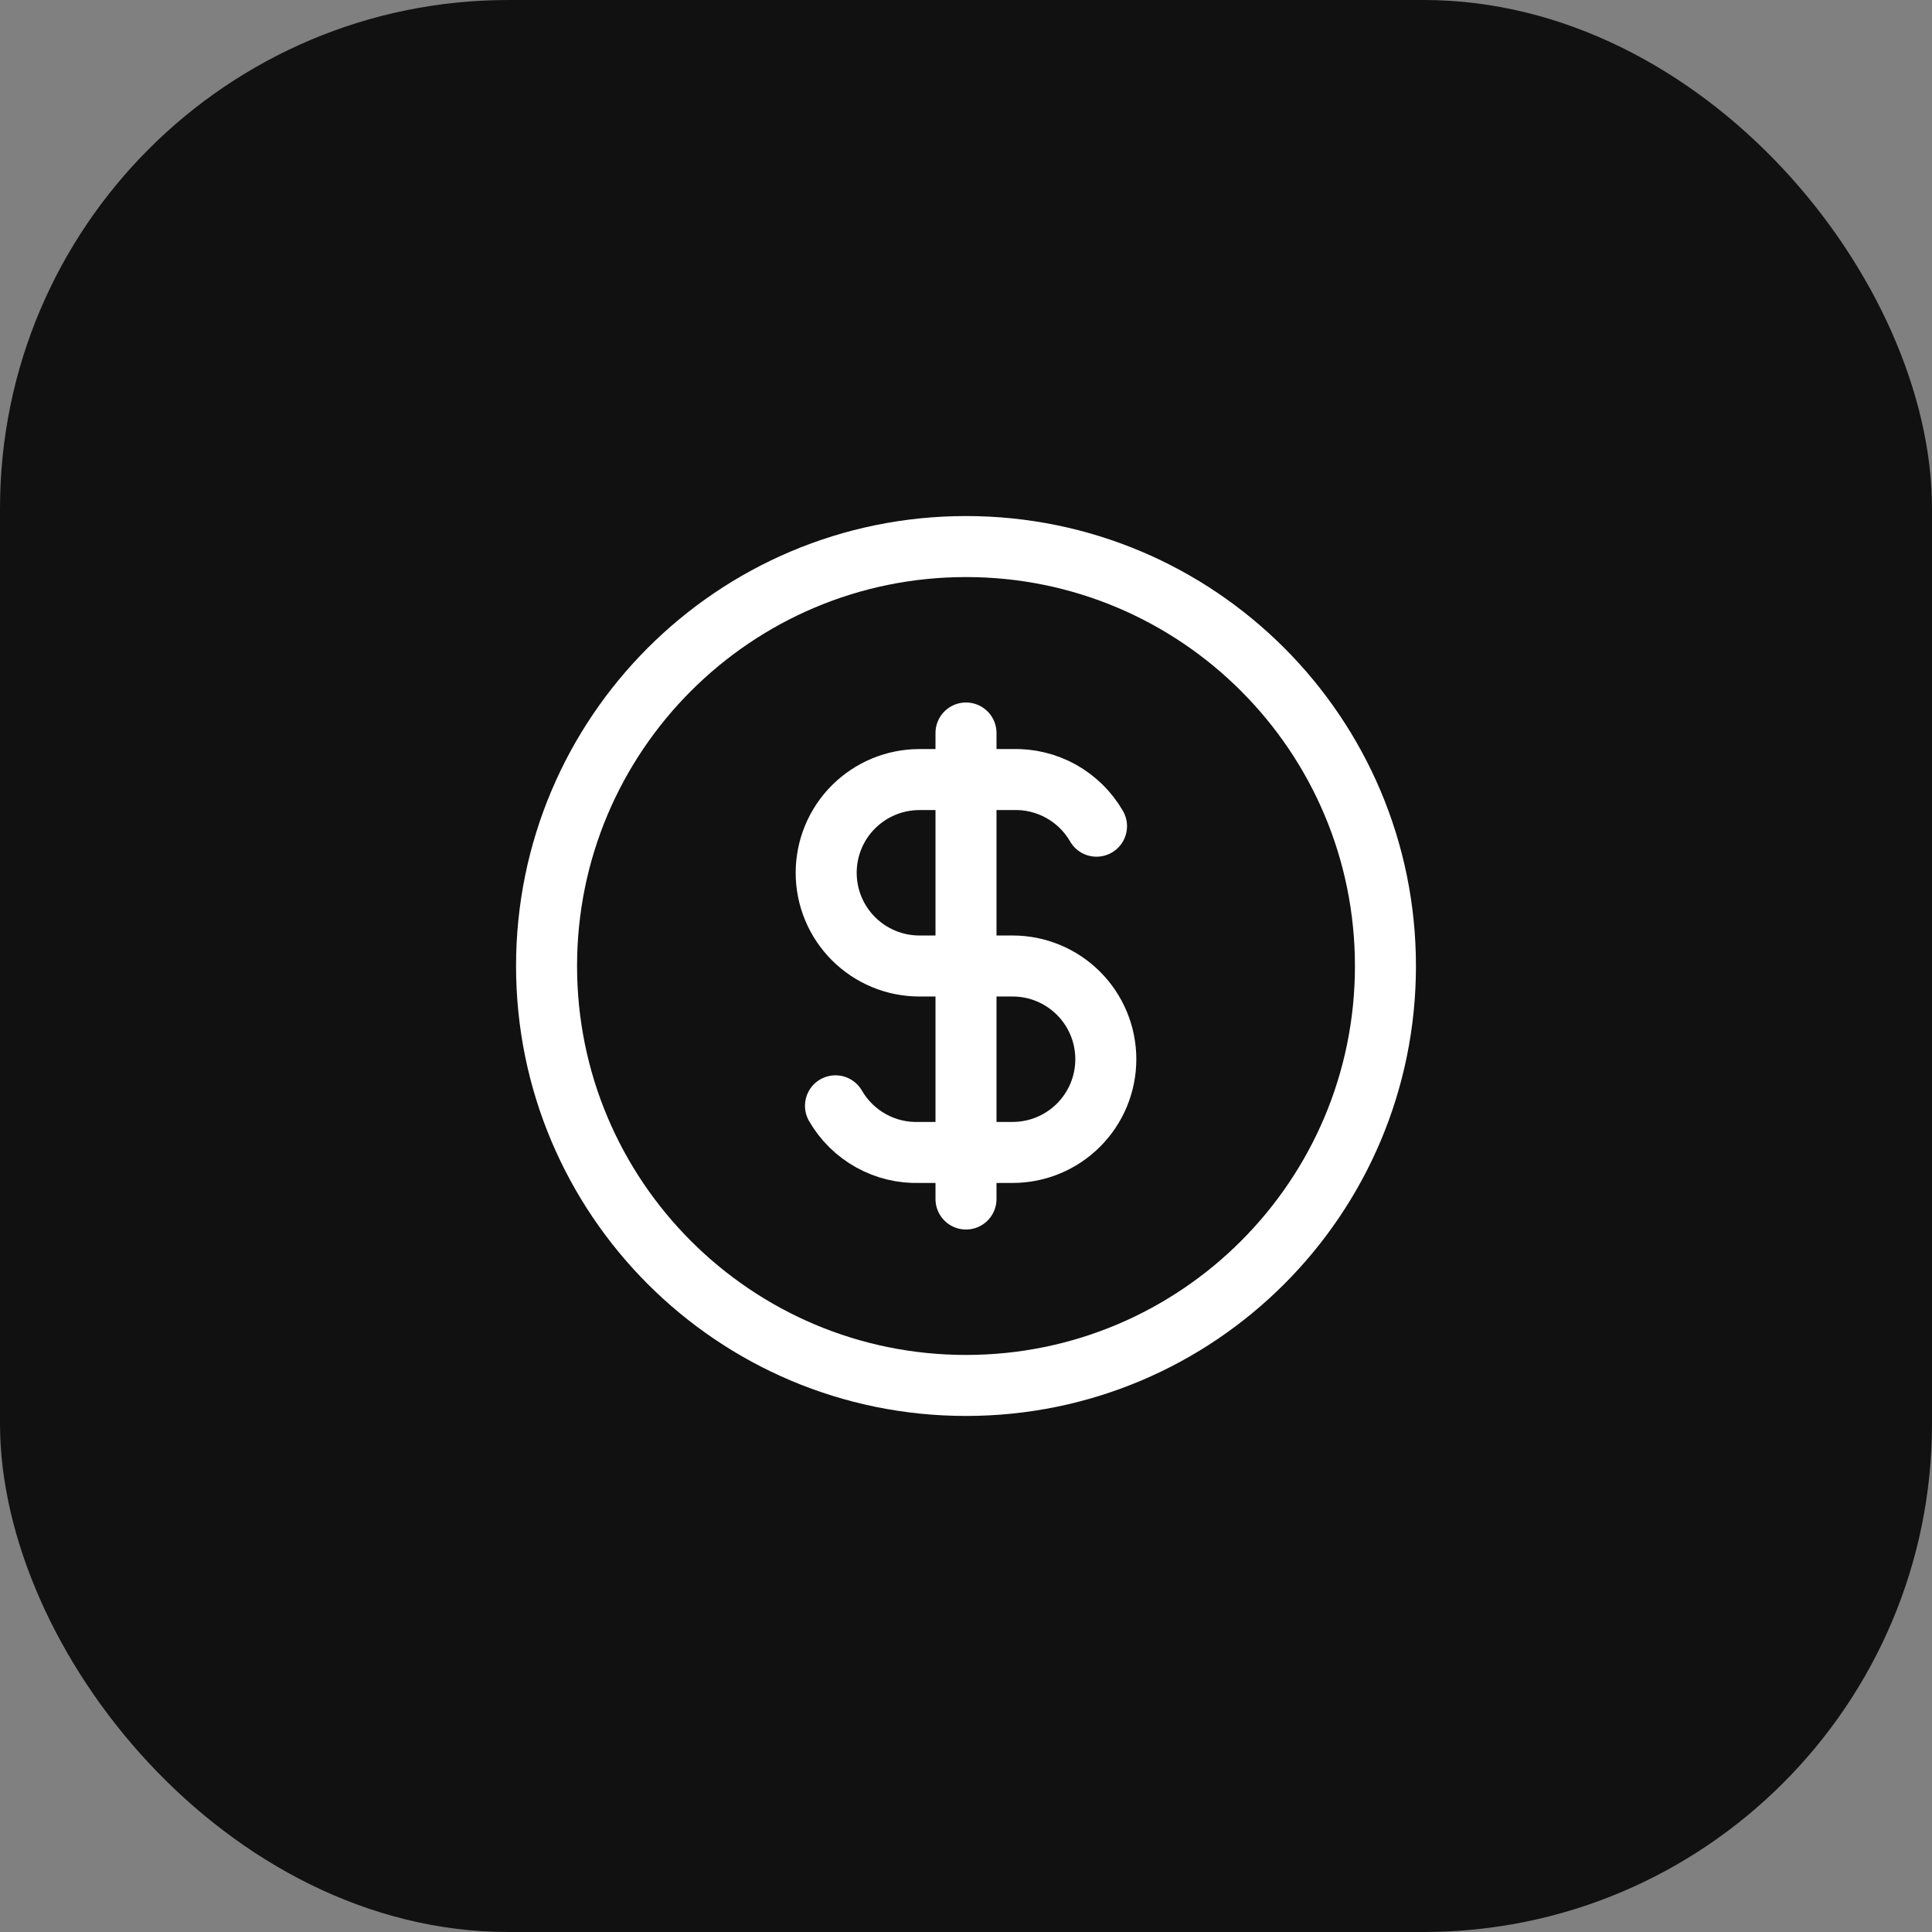
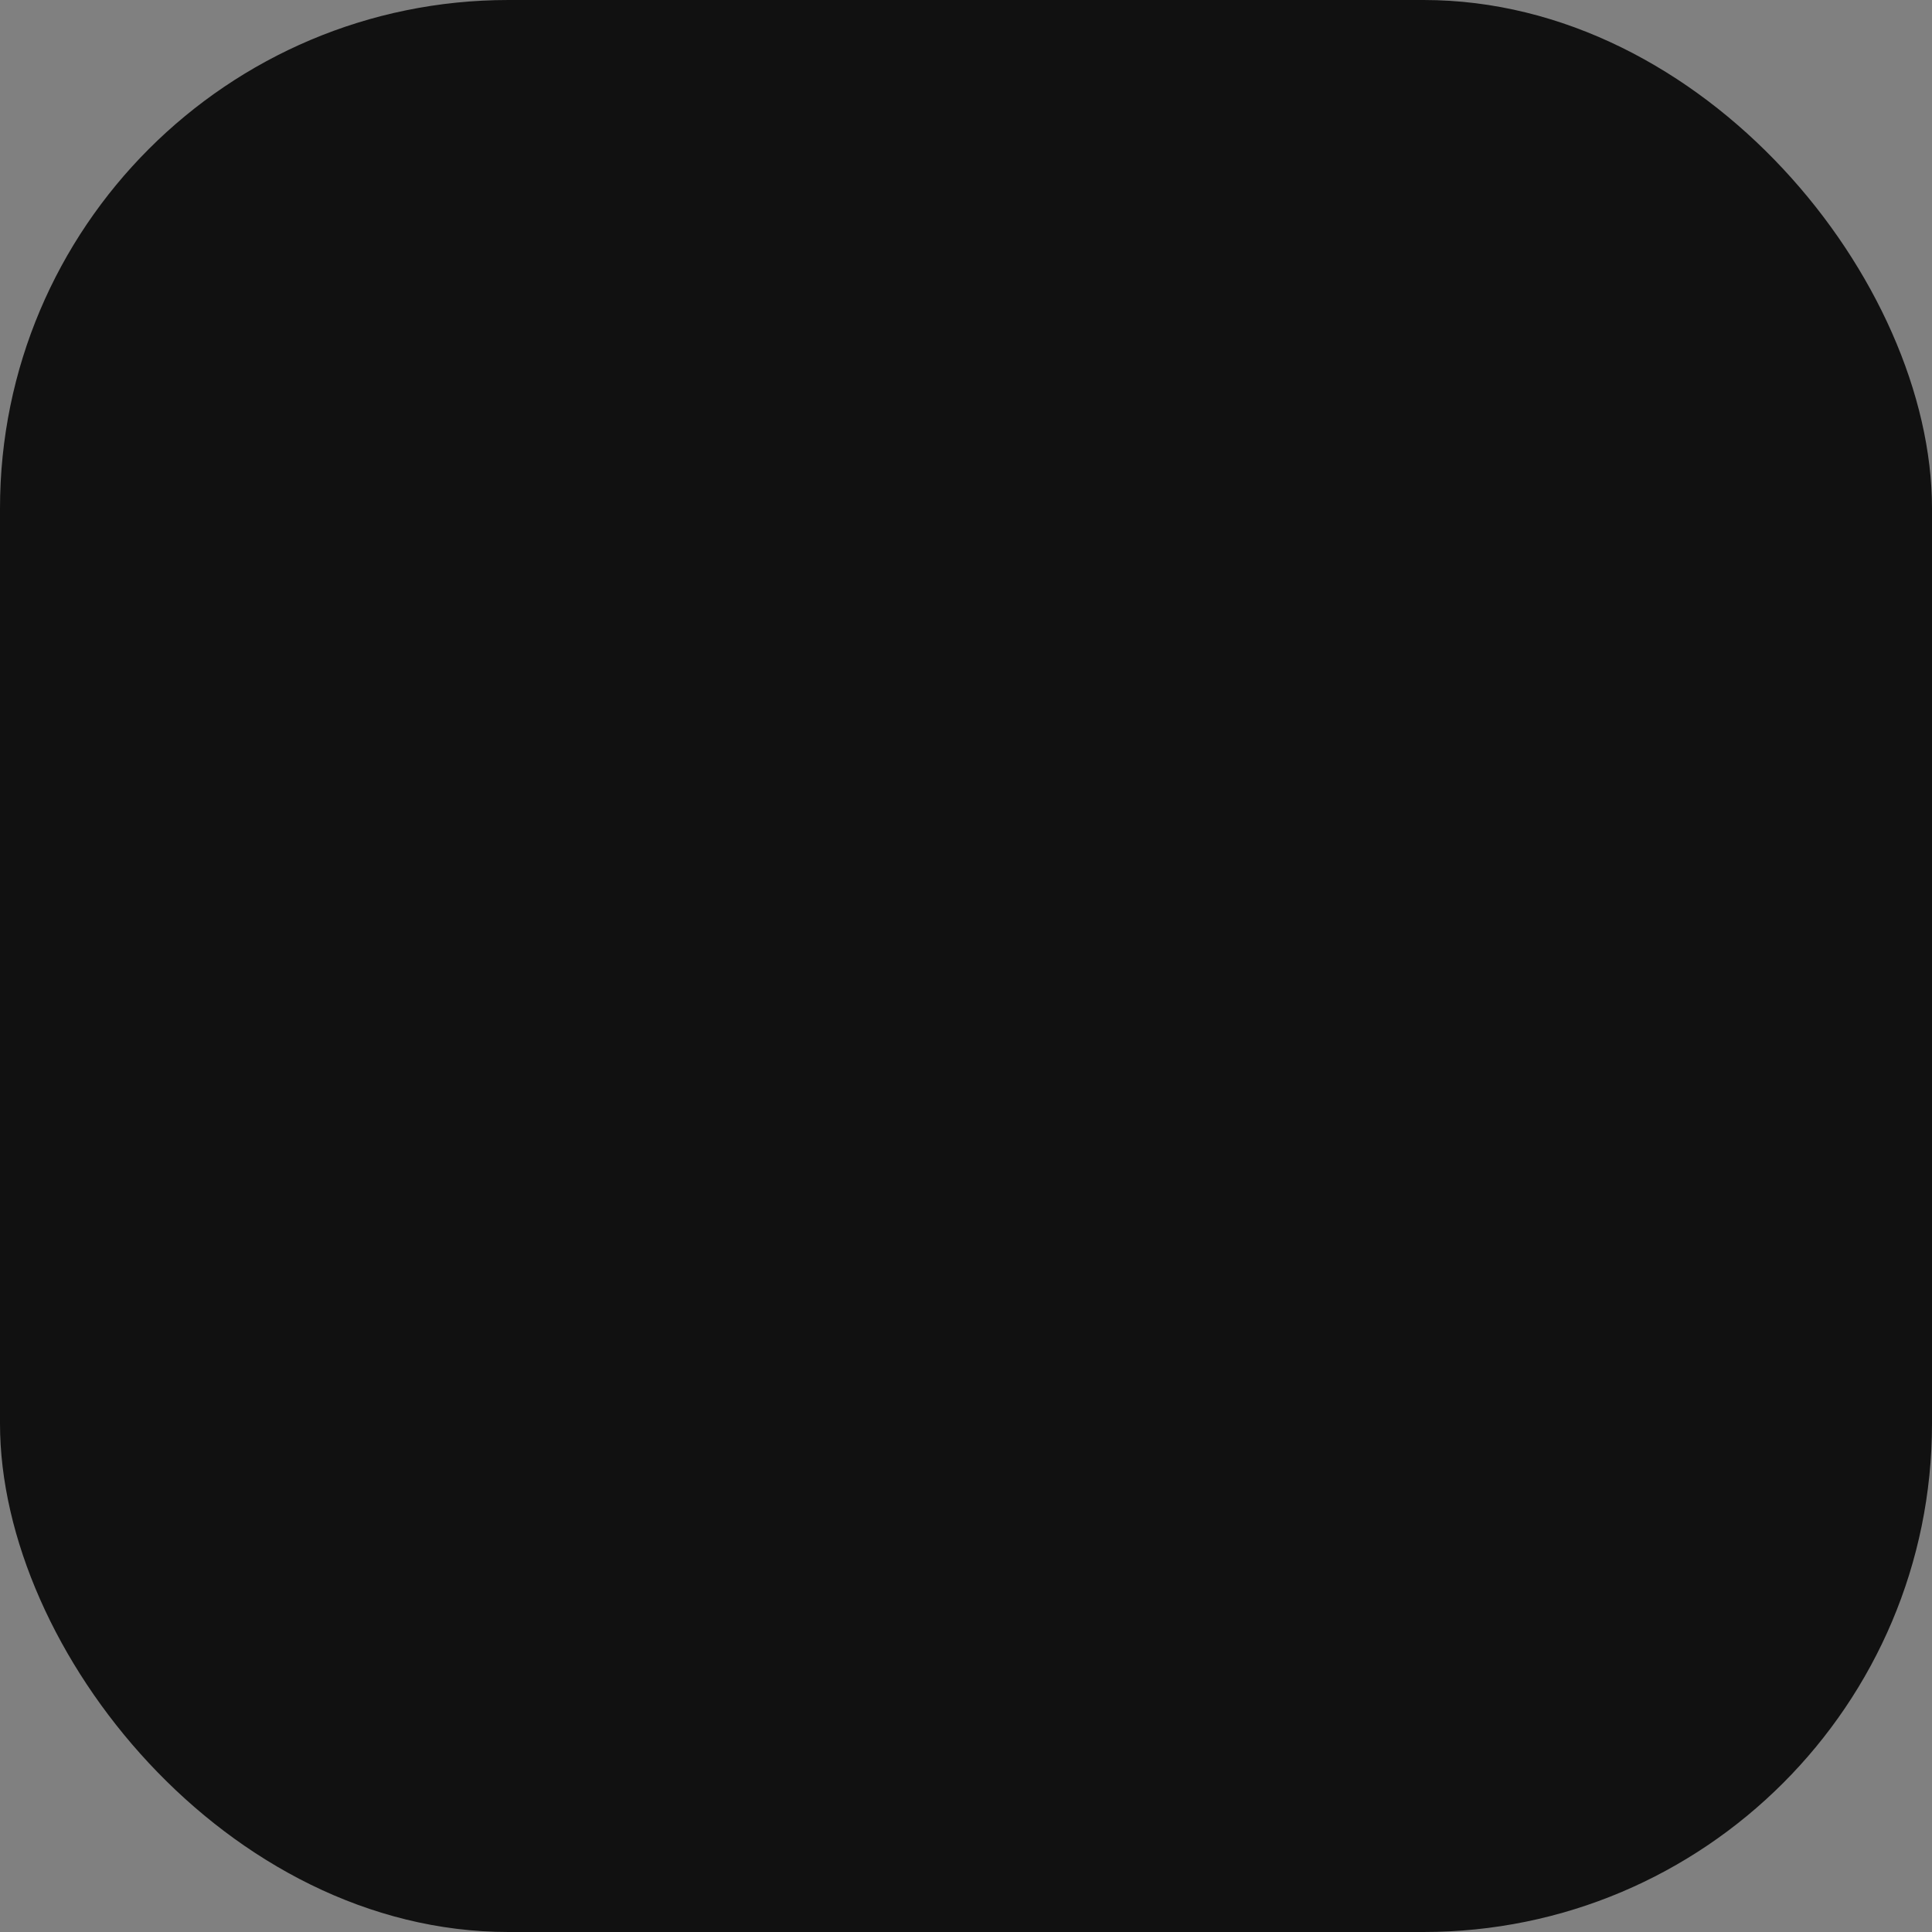
<svg xmlns="http://www.w3.org/2000/svg" width="38" height="38" viewBox="0 0 38 38" fill="none">
  <rect x="0" y="0" width="38" height="38" fill="#808080" stroke="none" />
  <rect width="38" height="38" rx="10" fill="#111111" />
-   <path d="M21.567 16.25C21.401 15.962 21.159 15.725 20.869 15.563C20.578 15.402 20.249 15.322 19.917 15.333H18.083C17.597 15.333 17.131 15.527 16.787 15.87C16.443 16.214 16.25 16.68 16.25 17.167C16.25 17.653 16.443 18.119 16.787 18.463C17.131 18.807 17.597 19 18.083 19H19.917C20.403 19 20.869 19.193 21.213 19.537C21.557 19.881 21.75 20.347 21.75 20.833C21.75 21.32 21.557 21.786 21.213 22.13C20.869 22.474 20.403 22.667 19.917 22.667H18.083C17.751 22.678 17.422 22.599 17.131 22.437C16.841 22.276 16.599 22.038 16.433 21.75M19 14.417V23.583M27.25 19C27.25 23.556 23.556 27.25 19 27.25C14.444 27.25 10.75 23.556 10.75 19C10.75 14.444 14.444 10.75 19 10.75C23.556 10.75 27.25 14.444 27.25 19Z" stroke="white" stroke-width="1.2" stroke-linecap="round" stroke-linejoin="round" />
</svg>